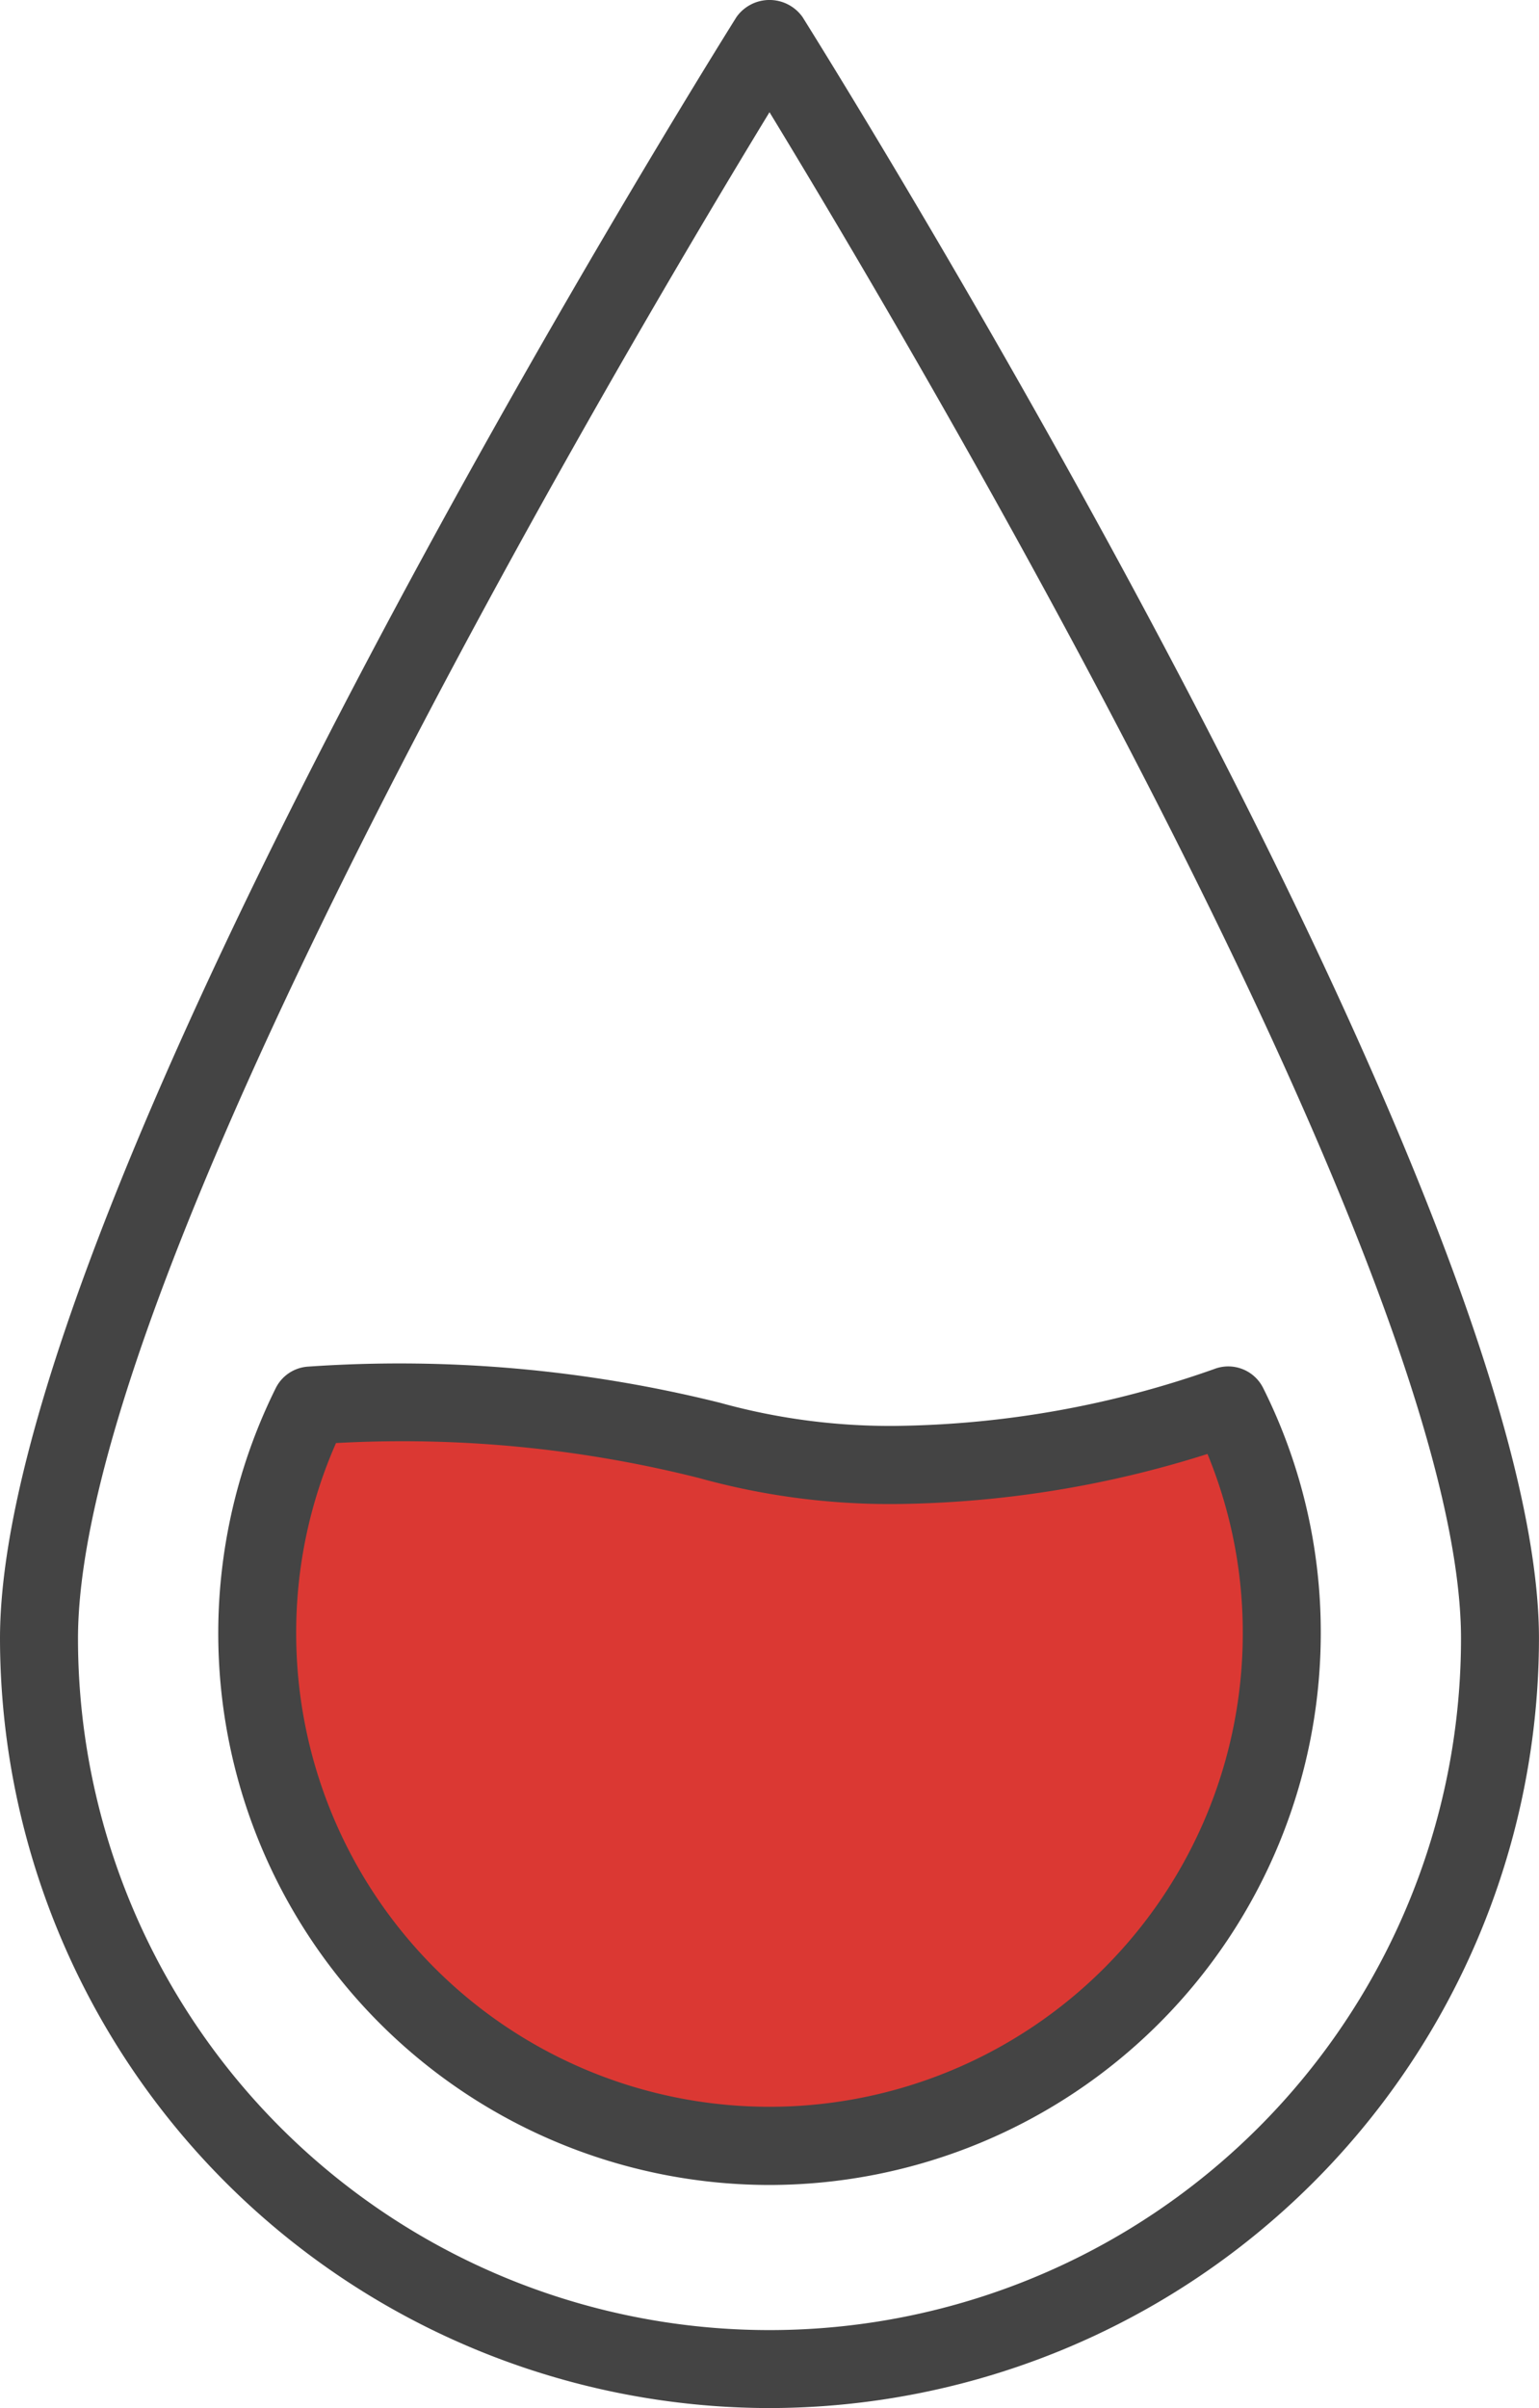
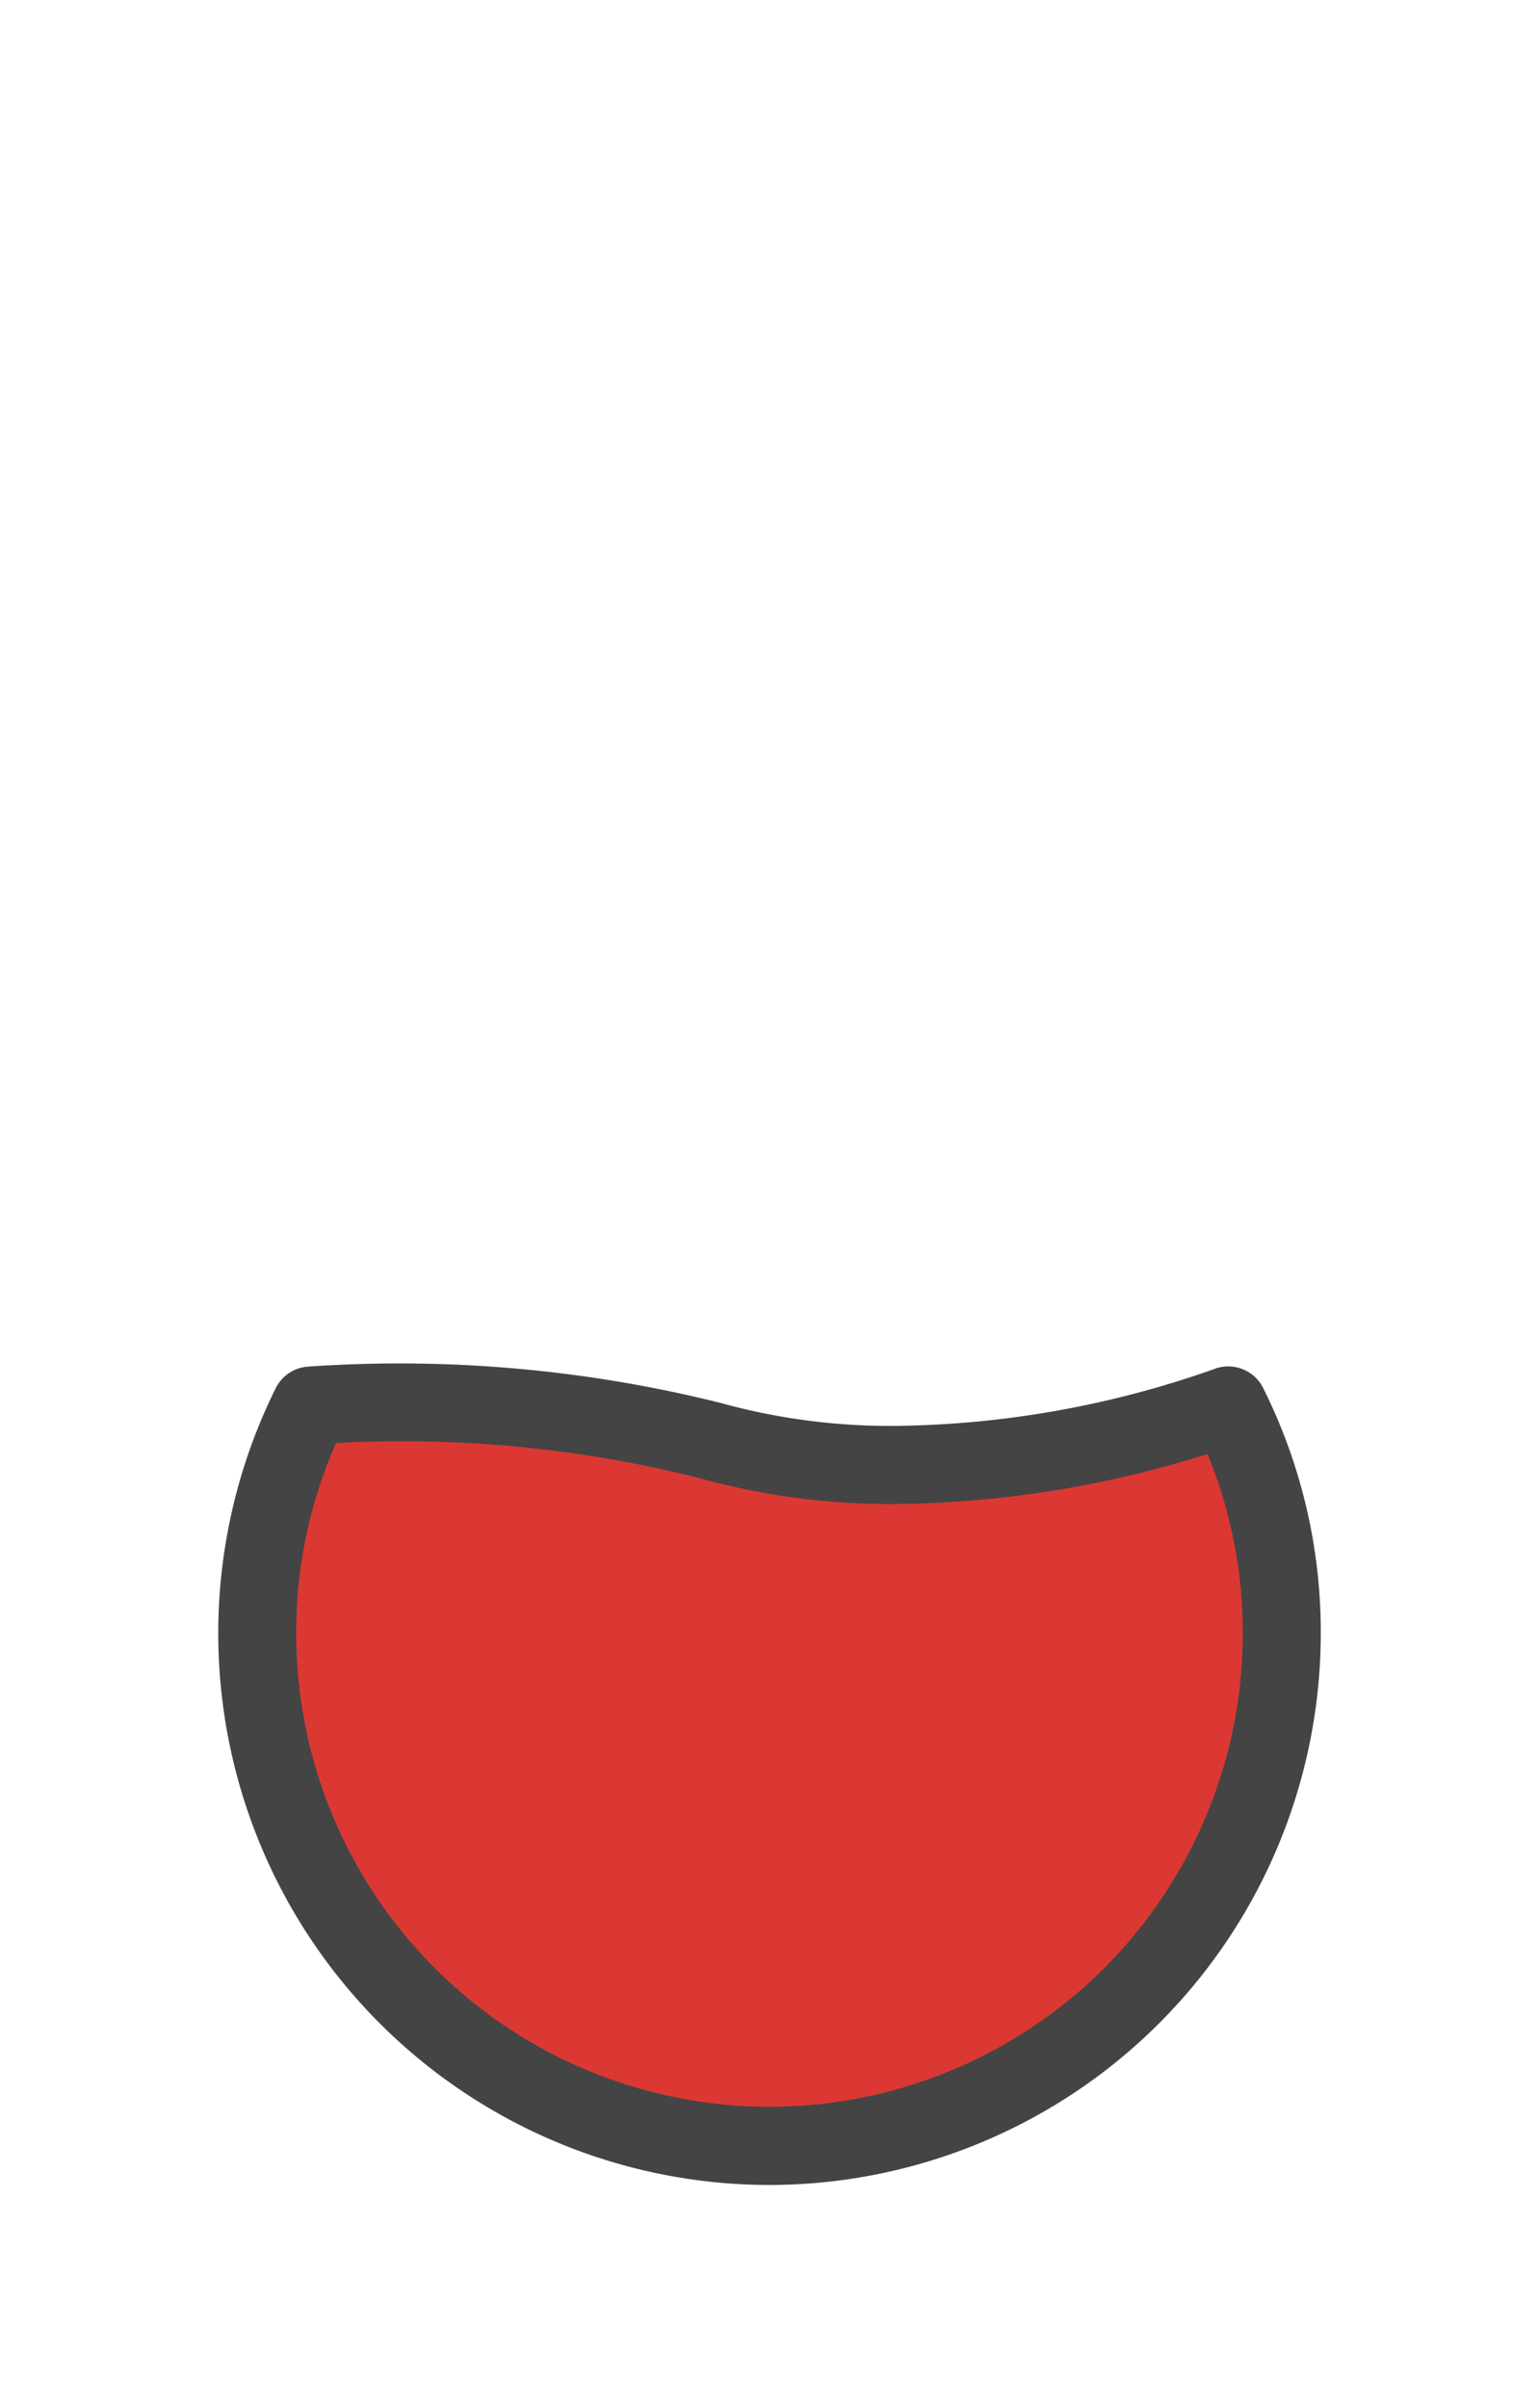
<svg xmlns="http://www.w3.org/2000/svg" id="Group_79" data-name="Group 79" width="37.63" height="58.87" viewBox="0 0 37.63 58.87">
  <defs>
    <clipPath id="clip-path">
      <rect id="Rectangle_11" data-name="Rectangle 11" width="37.63" height="58.87" fill="none" />
    </clipPath>
    <clipPath id="clip-path-2">
      <rect id="Rectangle_12" data-name="Rectangle 12" width="35.039" height="48.624" fill="none" />
    </clipPath>
  </defs>
  <g id="Group_7" data-name="Group 7" clip-path="url(#clip-path)">
-     <path id="Path_17" data-name="Path 17" d="M18.815,58.87A18.836,18.836,0,0,0,37.629,40.055C37.629,29.27,20.357,1.59,19.622.416a.99.99,0,0,0-1.614,0C17.272,1.59,0,29.27,0,40.055A18.836,18.836,0,0,0,18.815,58.87m0-56.127c3.469,5.7,16.908,28.348,16.908,37.313a16.908,16.908,0,0,1-33.816,0c0-8.965,13.439-31.616,16.908-37.313" transform="translate(0 0)" fill="#444" />
-   </g>
+     </g>
  <g id="Group_13" data-name="Group 13" transform="translate(1.295 9.083)">
    <g id="Group_9" data-name="Group 9" transform="translate(0 0)" clip-path="url(#clip-path-2)">
      <path id="Path_19" data-name="Path 19" d="M32.331,43.411a12.524,12.524,0,1,1-22.437,0,31.164,31.164,0,0,1,9.755.852c6.044,1.739,12.682-.855,12.682-.855" transform="translate(-3.594 -18.135)" fill="#db3833" />
      <path id="Path_21" data-name="Path 21" d="M20.428,61.784A13.494,13.494,0,0,0,33.907,48.3a13.331,13.331,0,0,0-1.409-6,.954.954,0,0,0-1.2-.462,24.1,24.1,0,0,1-7.784,1.389,15.538,15.538,0,0,1-4.287-.563,32.4,32.4,0,0,0-10.1-.885.951.951,0,0,0-.772.525A13.486,13.486,0,0,0,20.428,61.784M9.832,43.646A29.691,29.691,0,0,1,18.7,44.5a17.435,17.435,0,0,0,4.814.637,26.01,26.01,0,0,0,7.623-1.224A11.451,11.451,0,0,1,32,48.3a11.572,11.572,0,1,1-23.145,0,11.468,11.468,0,0,1,.976-4.659" transform="translate(-2.908 -17.451)" fill="#444" />
    </g>
  </g>
</svg>